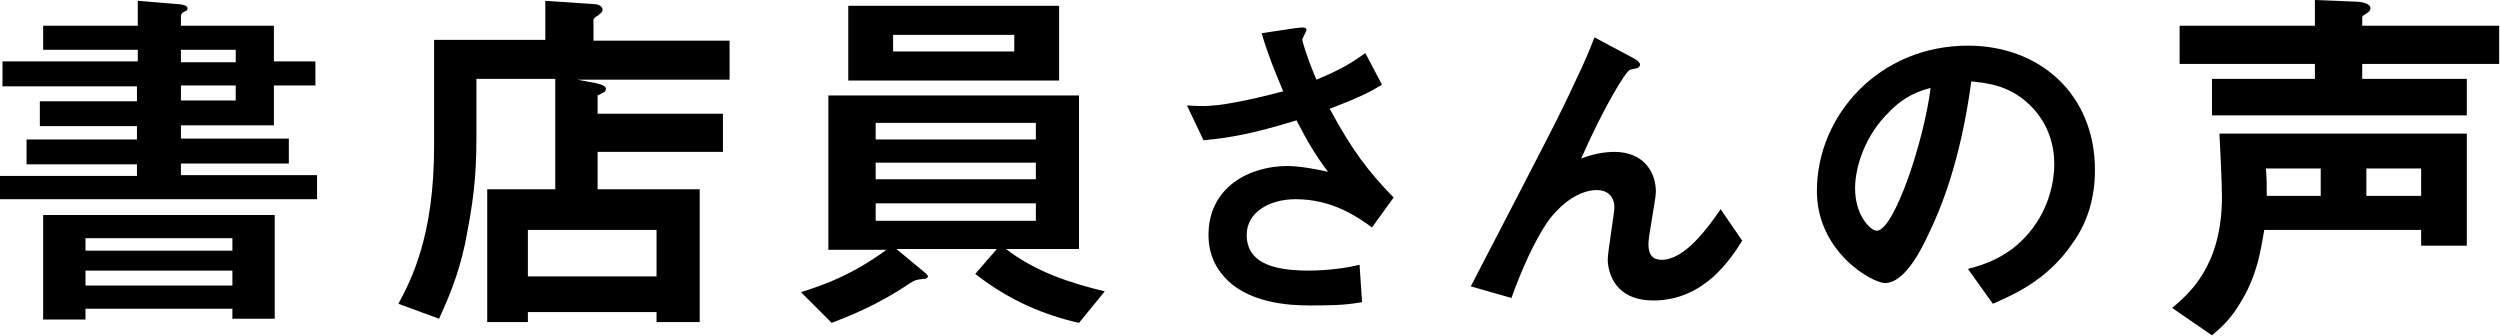
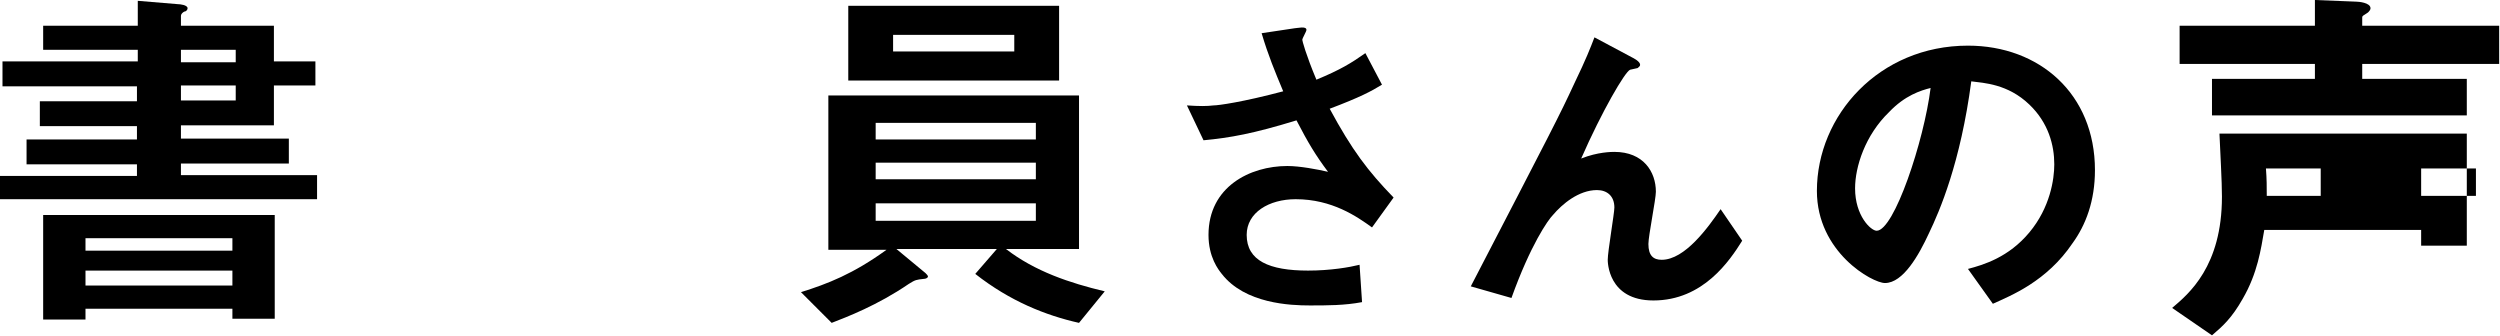
<svg xmlns="http://www.w3.org/2000/svg" version="1.1" id="レイヤー_1" x="0px" y="0px" width="301.2px" height="40.5px" viewBox="0 0 301.2 40.5" style="enable-background:new 0 0 301.2 40.5;" xml:space="preserve">
  <g>
    <path d="M0,24v-2.8h16.5v-1.4H3.2v-3h13.3v-1.6H4.8v-3h11.7v-1.8H0.3V7.4h16.3V6H5.2V3.1h11.4v-3l4.8,0.4c0.3,0,1.2,0.1,1.2,0.5   c0,0.2-0.2,0.4-0.4,0.4c-0.2,0.1-0.4,0.3-0.4,0.5v1.2H33v4.3h5v2.9h-5v4.8H21.8v1.6h13v3h-13v1.4h16.4V24H0z M28,38.5v-1.3H10.3   v1.3H5.2V25.9h27.9v12.5H28z M28,28.7H10.3v1.5H28V28.7z M28,32.6H10.3v1.8H28V32.6z M28.4,6h-6.6v1.5h6.6V6z M28.4,10.3h-6.6v1.8   h6.6V10.3z" />
-     <path d="M69,9.5l2.7,0.5c0.5,0.1,1.3,0.3,1.3,0.7c0,0.4-0.4,0.5-1,0.8v2.2h15.1v4.6H72v4.5h12.3v16h-5.2v-1.2H63.6v1.2h-4.9v-16   h8.2V9.5h-9.5v7c0,5-0.4,8-1.4,13c-0.8,3.7-2,6.5-3.1,8.9l-4.9-1.8c1.6-3,4.3-8.2,4.3-19V4.8h13.4V0.1l5.9,0.4c0.4,0,1,0.2,1,0.7   c0,0.3-0.4,0.5-0.6,0.7c-0.2,0.1-0.5,0.3-0.5,0.5v2.5h16.4v4.7H69z M79.1,27.7H63.6v5.6h15.5V27.7z" />
    <path d="M130,38.9c-4-0.9-8.3-2.6-12.5-5.9l2.6-3h-12.1l3.5,2.9c0.1,0.1,0.3,0.3,0.3,0.4c0,0.2-0.3,0.3-0.5,0.3   c-0.9,0.1-1,0.1-1.8,0.6c-3.8,2.6-7.5,4-9.3,4.7l-3.7-3.7c3.2-1,6.3-2.2,10.3-5.1h-7V11.5h30.2V30h-8.8c3.5,2.7,7.7,4.1,11.9,5.1   L130,38.9z M102.2,9.7v-9h25.4v9H102.2z M124.8,14.8h-19.3v2h19.3V14.8z M124.8,19.6h-19.3v2h19.3V19.6z M124.8,24.5h-19.3v2.1   h19.3V24.5z M122.2,4.2h-14.6v2h14.6V4.2z" />
    <path d="M165.3,27.4c-1.8-1.3-4.8-3.4-9.2-3.4c-3.2,0-5.9,1.6-5.9,4.3c0,3.1,2.7,4.3,7.4,4.3c2.7,0,5-0.4,6.2-0.7l0.3,4.5   c-2.1,0.4-4.2,0.4-6.3,0.4c-2.3,0-7.8-0.2-10.6-3.8c-0.4-0.5-1.6-2-1.6-4.7c0-5.8,5-8.3,9.5-8.3c1.5,0,3.6,0.4,4.9,0.7   c-1.5-2-2.4-3.5-3.8-6.2c-5.2,1.6-8,2.1-11.2,2.4l-2-4.2c1.5,0.1,2.4,0.1,3.2,0c0.6,0,3.5-0.4,8.4-1.7c-1-2.4-1.8-4.3-2.6-7l4-0.6   c0.3,0,1.4-0.3,1.4,0.2c0,0.2-0.5,1-0.5,1.2c0,0.1,0.4,1.7,1.7,4.8c2.9-1.2,4.2-2,5.9-3.2l2,3.8c-1.3,0.8-2.6,1.5-6.3,2.9   c2.7,5,4.6,7.5,7.7,10.7L165.3,27.4z" />
    <path d="M199.2,36.2c-5.5,0-5.5-4.7-5.5-4.9c0-1,0.8-5.6,0.8-6.3c0-1.4-0.9-2.1-2.1-2.1c-2.2,0-4.2,1.7-5.3,3   c-0.6,0.6-2.7,3.6-5,10l-4.9-1.4c9.7-18.7,10.7-20.6,12.5-24.5c1.4-2.9,1.9-4.2,2.4-5.5l4.5,2.4c0.2,0.1,1,0.5,1,0.9   c0,0.2-0.2,0.3-0.3,0.4c-0.1,0-0.8,0.2-0.9,0.2c-0.6,0.2-3.4,5-5.9,10.7c2-0.8,3.7-0.8,4-0.8c3.5,0,5,2.4,5,4.8   c0,0.9-0.9,5.3-0.9,6.3c0,1.4,0.6,1.9,1.6,1.9c2.8,0,5.6-3.9,7.1-6.1l2.6,3.8C208.4,31.4,205.2,36.2,199.2,36.2z" />
    <path d="M249.7,29.3c-3.1,4.6-7.4,6.3-9.6,7.3l-3-4.2c1.9-0.5,4.9-1.4,7.4-4.4c2.5-3,3-6.4,3-8.2c0-2.3-0.7-5-3-7.2   c-2.6-2.5-5.5-2.6-7-2.8c-1.3,9.8-3.8,15.6-5.1,18.3c-1.2,2.6-3.1,6-5.3,6c-1.5,0-8.2-3.7-8.2-11.1c0-9.1,7.5-17.5,18.2-17.5   c8.6,0,15.3,5.8,15.3,15C252.4,24.2,251.3,27.1,249.7,29.3z M227.6,13.5c-2.9,2.8-4.1,6.6-4.1,9.2c0,3.3,1.9,5.1,2.6,5.1   c2.1,0,5.7-10.8,6.5-17.2C231.4,10.9,229.5,11.5,227.6,13.5z" />
-     <path d="M291.7,29.7v-2h-18.9c-0.4,2.3-0.8,5.2-2.6,8.3c-1.3,2.3-2.4,3.3-3.7,4.4l-4.8-3.3c2-1.7,6-5,6-13.4c0-1.9-0.2-5.2-0.3-7.6   h29.8v13.5H291.7z M284.6,7.7v1.8h12.6v4.4h-30.7V9.5h12.4V7.7h-16.3V3.1h16.3V0l5,0.2c0.2,0,1.7,0.1,1.7,0.8   c0,0.2-0.2,0.4-0.3,0.5c-0.6,0.4-0.7,0.4-0.7,0.6v1h16.5v4.6H284.6z M279.6,20.3H273c0.1,1.3,0.1,2.2,0.1,3.3h6.5V20.3z    M291.7,20.3h-6.6v3.3h6.6V20.3z" />
+     <path d="M291.7,29.7v-2h-18.9c-0.4,2.3-0.8,5.2-2.6,8.3c-1.3,2.3-2.4,3.3-3.7,4.4l-4.8-3.3c2-1.7,6-5,6-13.4c0-1.9-0.2-5.2-0.3-7.6   h29.8v13.5H291.7z M284.6,7.7v1.8h12.6v4.4h-30.7V9.5h12.4V7.7h-16.3V3.1h16.3V0l5,0.2c0.2,0,1.7,0.1,1.7,0.8   c0,0.2-0.2,0.4-0.3,0.5c-0.6,0.4-0.7,0.4-0.7,0.6v1h16.5v4.6H284.6z M279.6,20.3H273c0.1,1.3,0.1,2.2,0.1,3.3h6.5V20.3z    M291.7,20.3v3.3h6.6V20.3z" />
  </g>
</svg>